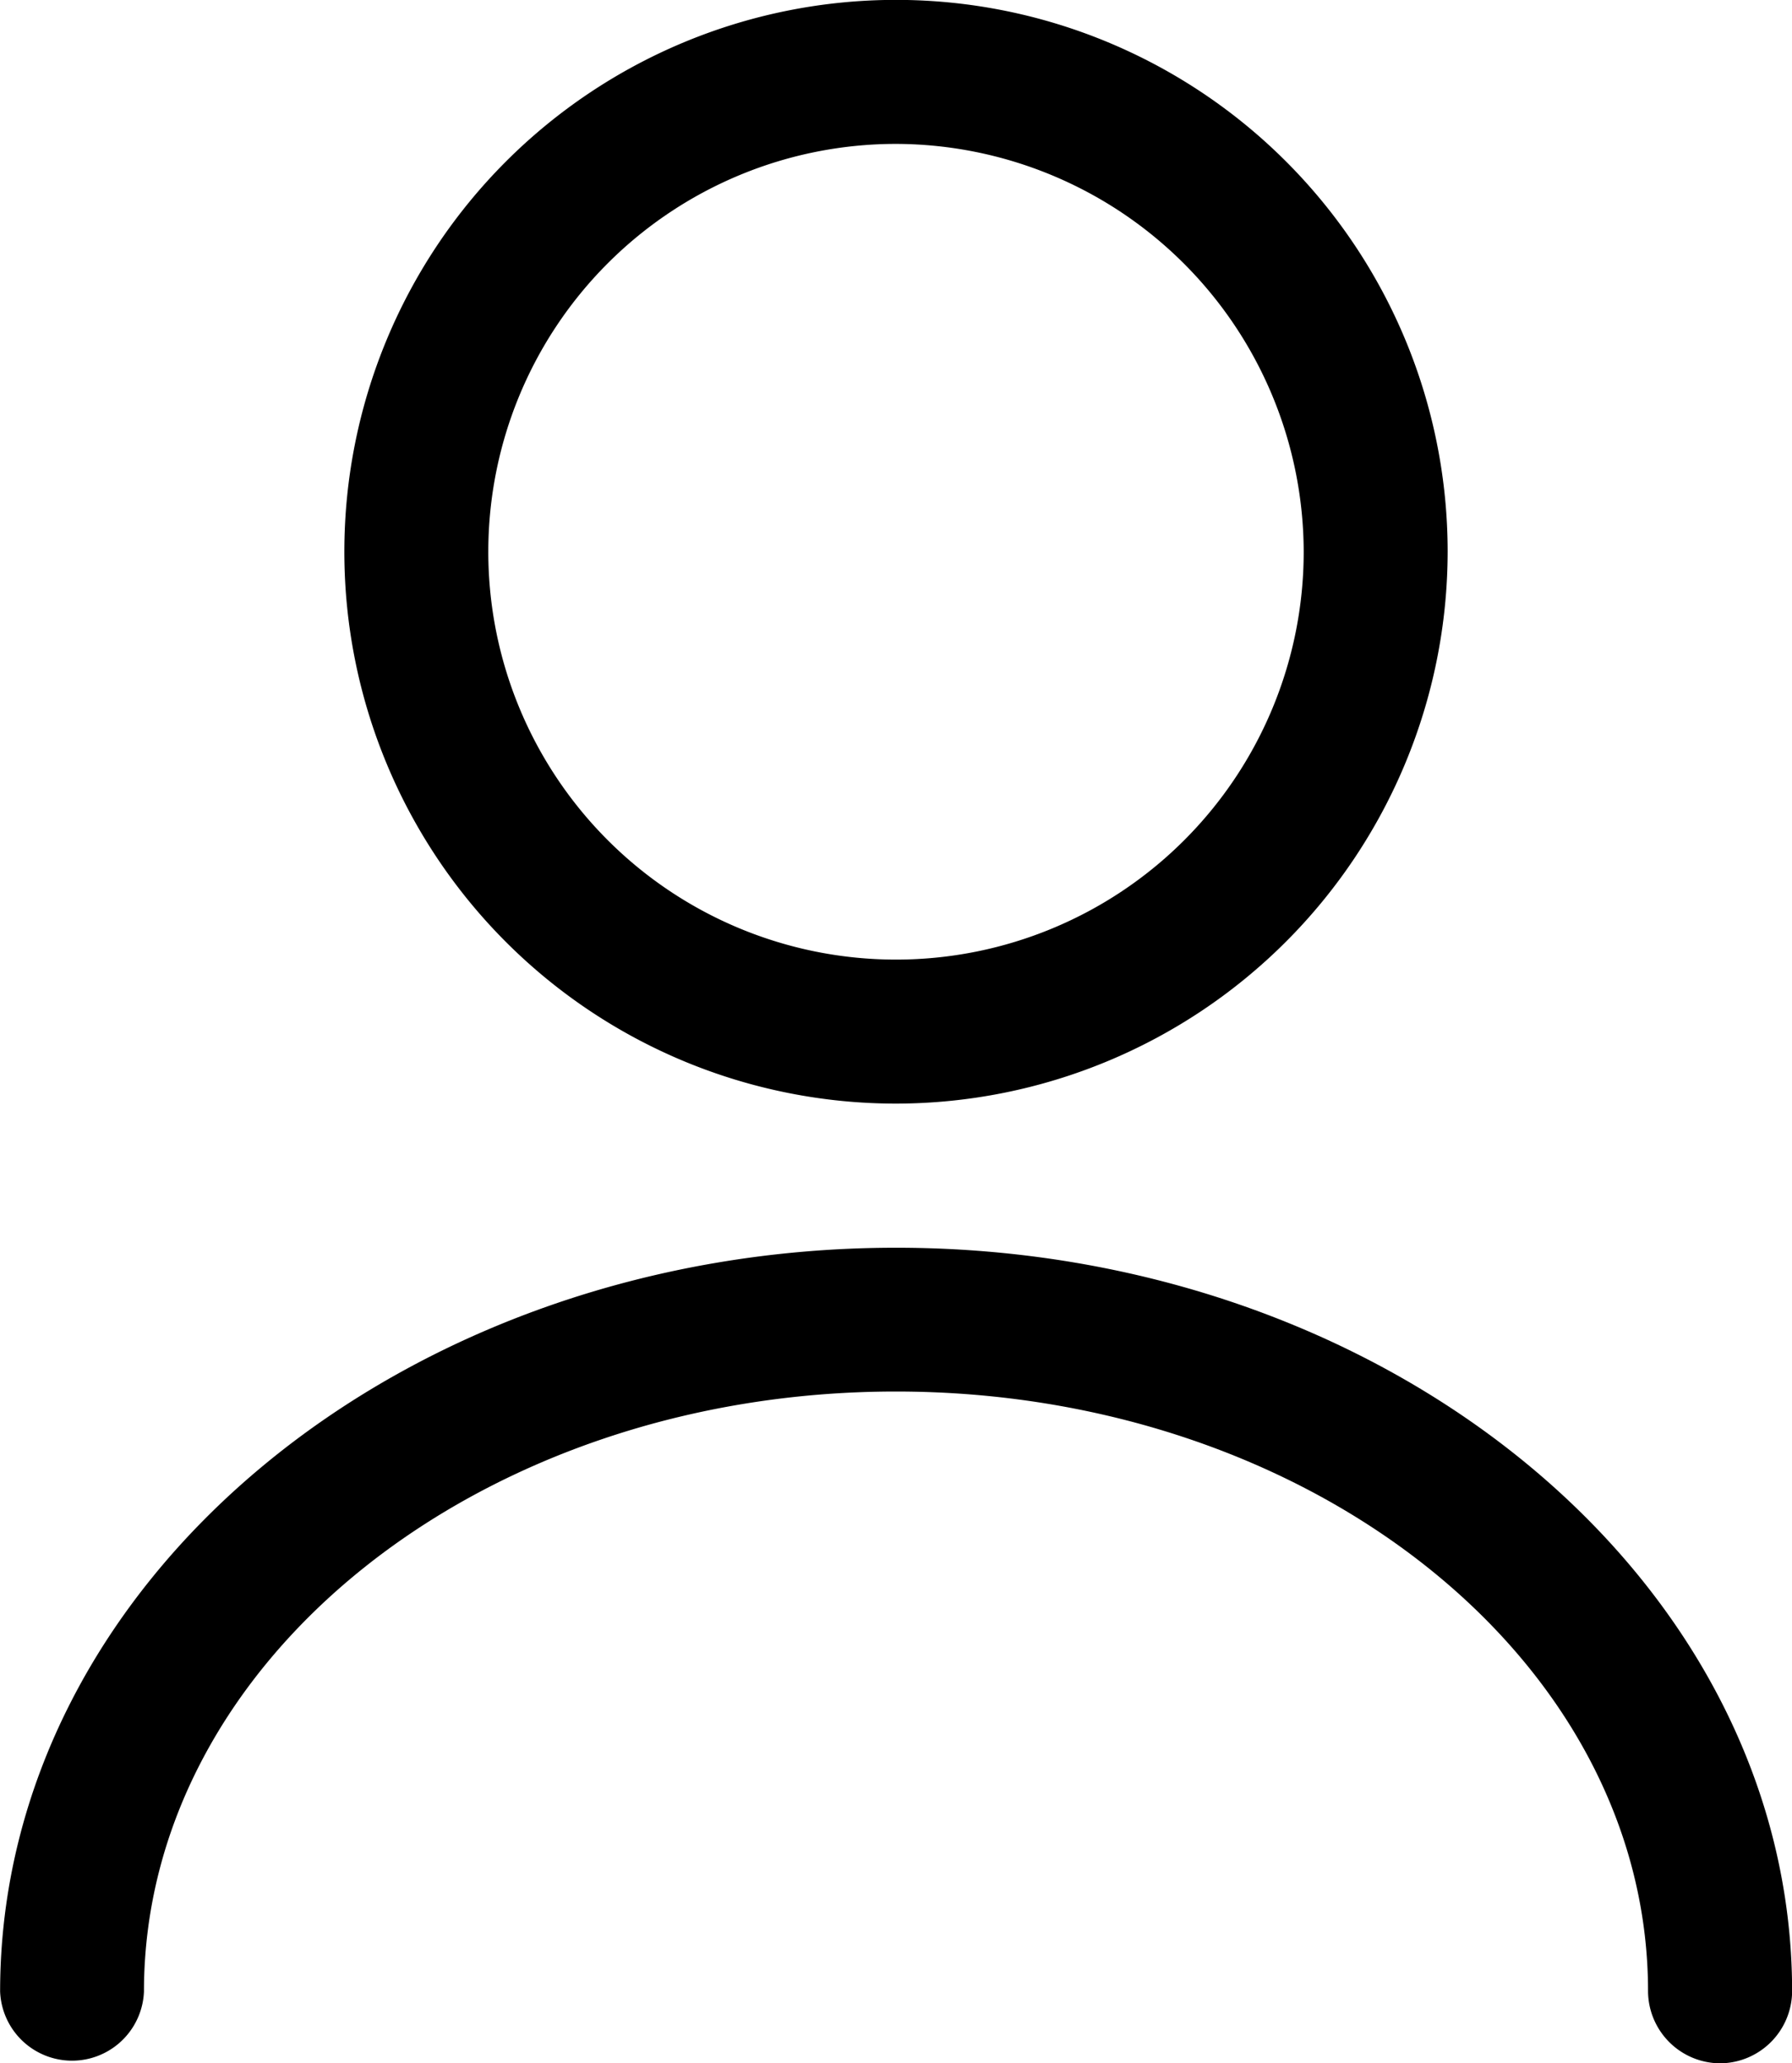
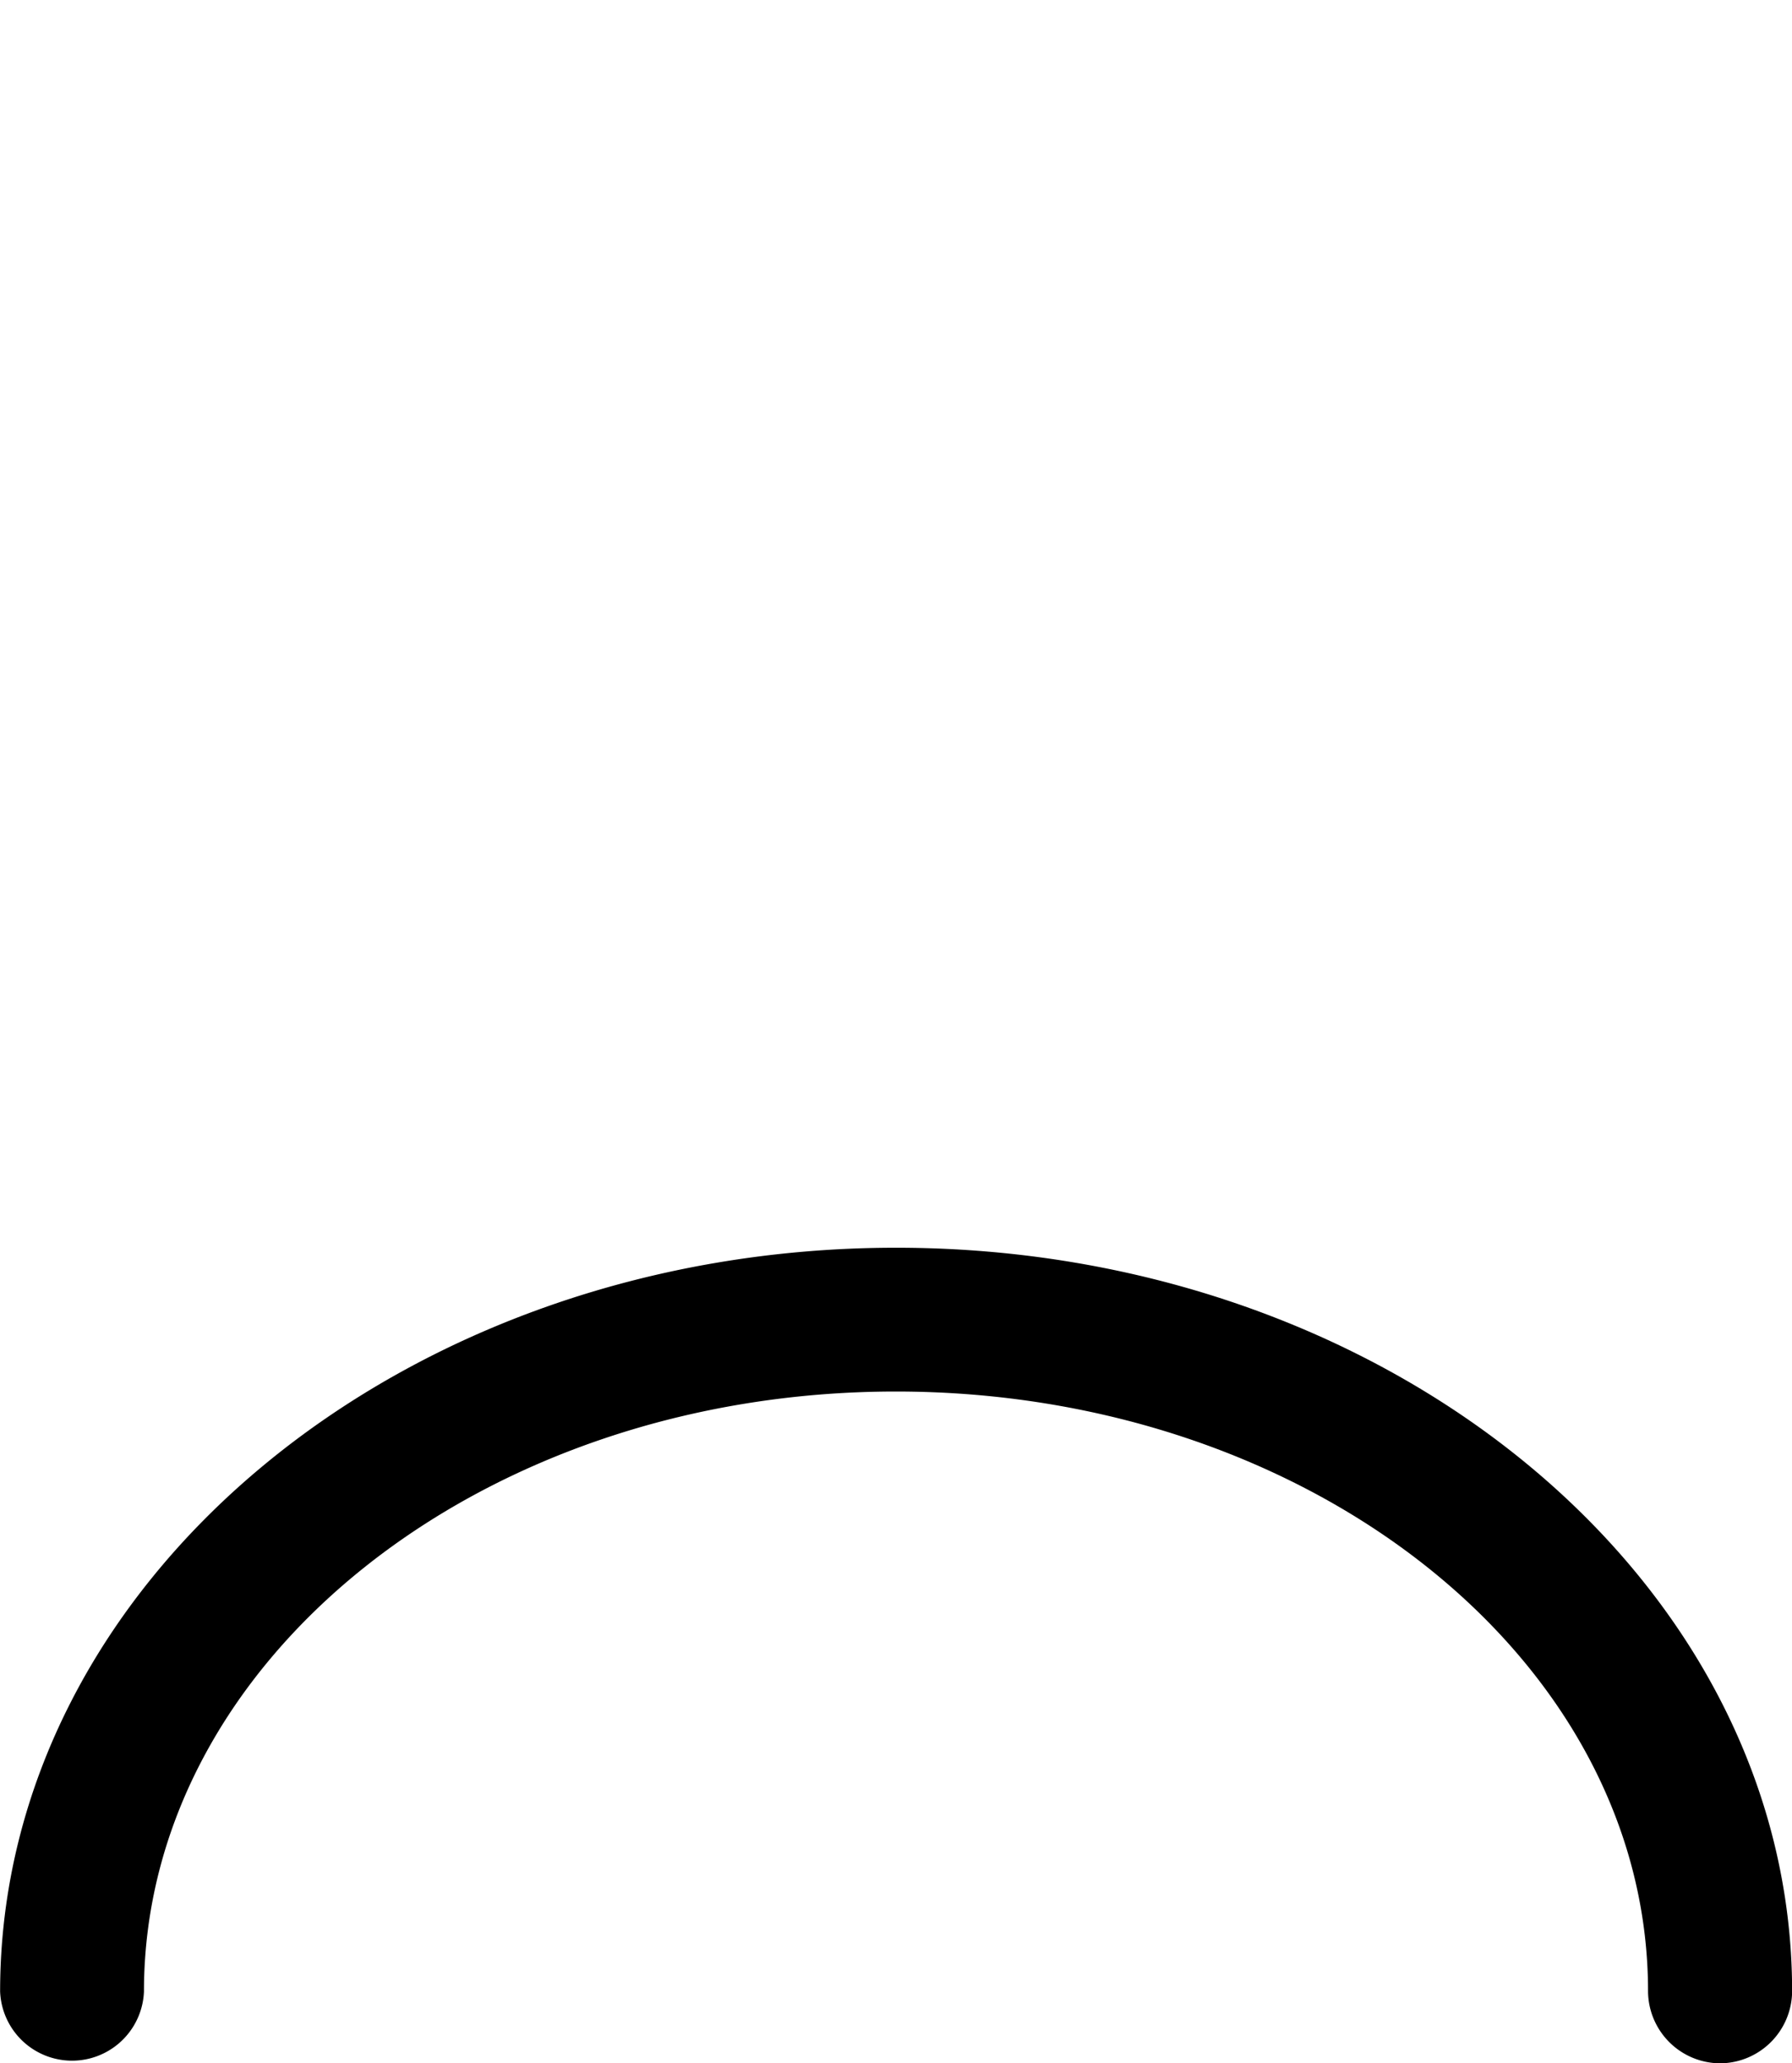
<svg xmlns="http://www.w3.org/2000/svg" width="15.784" height="18.167" viewBox="0 0 15.784 18.167">
  <g id="Group_5" data-name="Group 5" transform="translate(-1520.209 -74.558)">
-     <path id="Path_7" data-name="Path 7" d="M11.109,10.967a4.859,4.859,0,1,1,4.859-4.859A4.865,4.865,0,0,1,11.109,10.967Zm0-8.45A3.591,3.591,0,1,0,14.7,6.109,3.6,3.6,0,0,0,11.109,2.517Z" transform="translate(1516.992 73.308)" />
    <path id="Path_8" data-name="Path 8" d="M17.81,21.432a.638.638,0,0,1-.634-.634c0-2.915-2.974-5.281-6.625-5.281S3.928,17.883,3.928,20.8a.634.634,0,0,1-1.267,0c0-3.608,3.54-6.549,7.892-6.549s7.892,2.941,7.892,6.549A.638.638,0,0,1,17.81,21.432Z" transform="translate(1517.549 71.293)" />
  </g>
</svg>